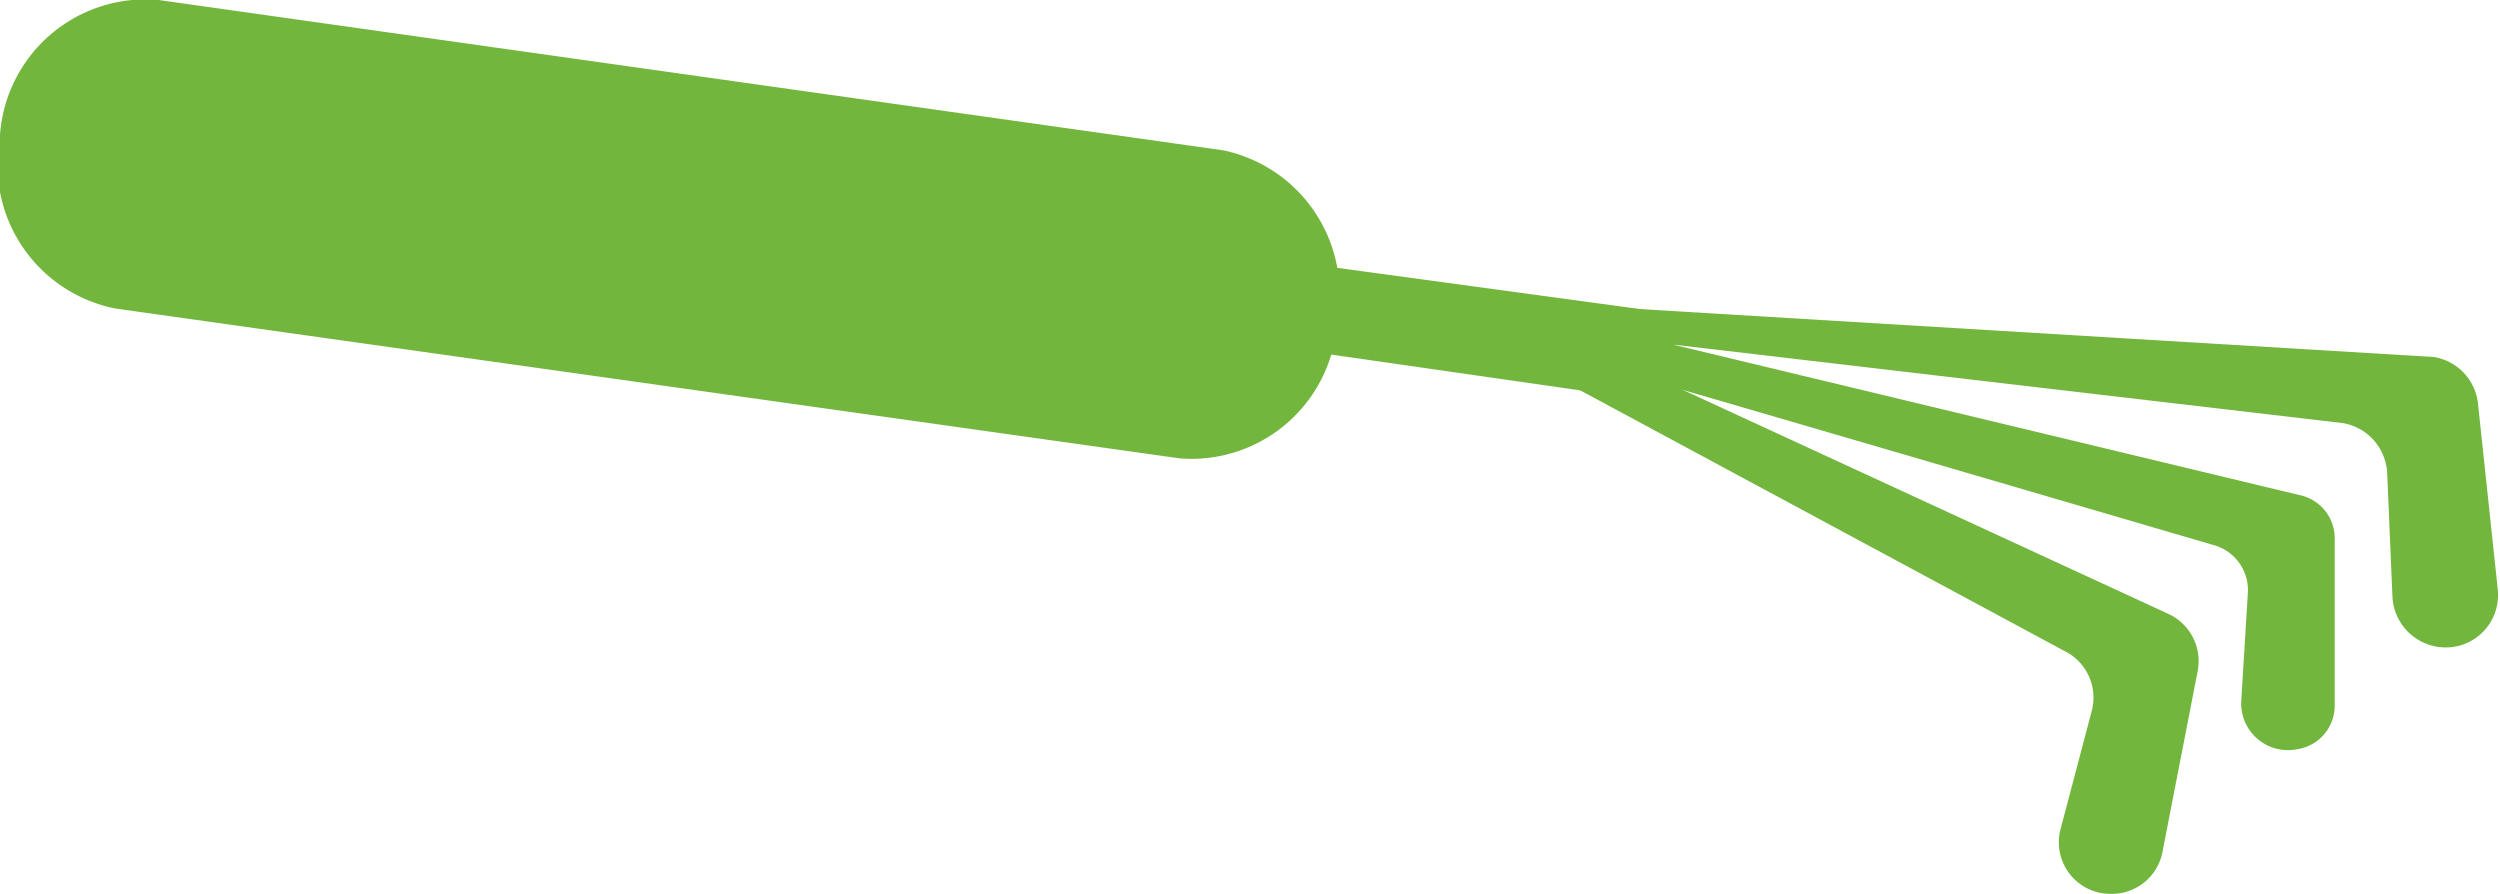
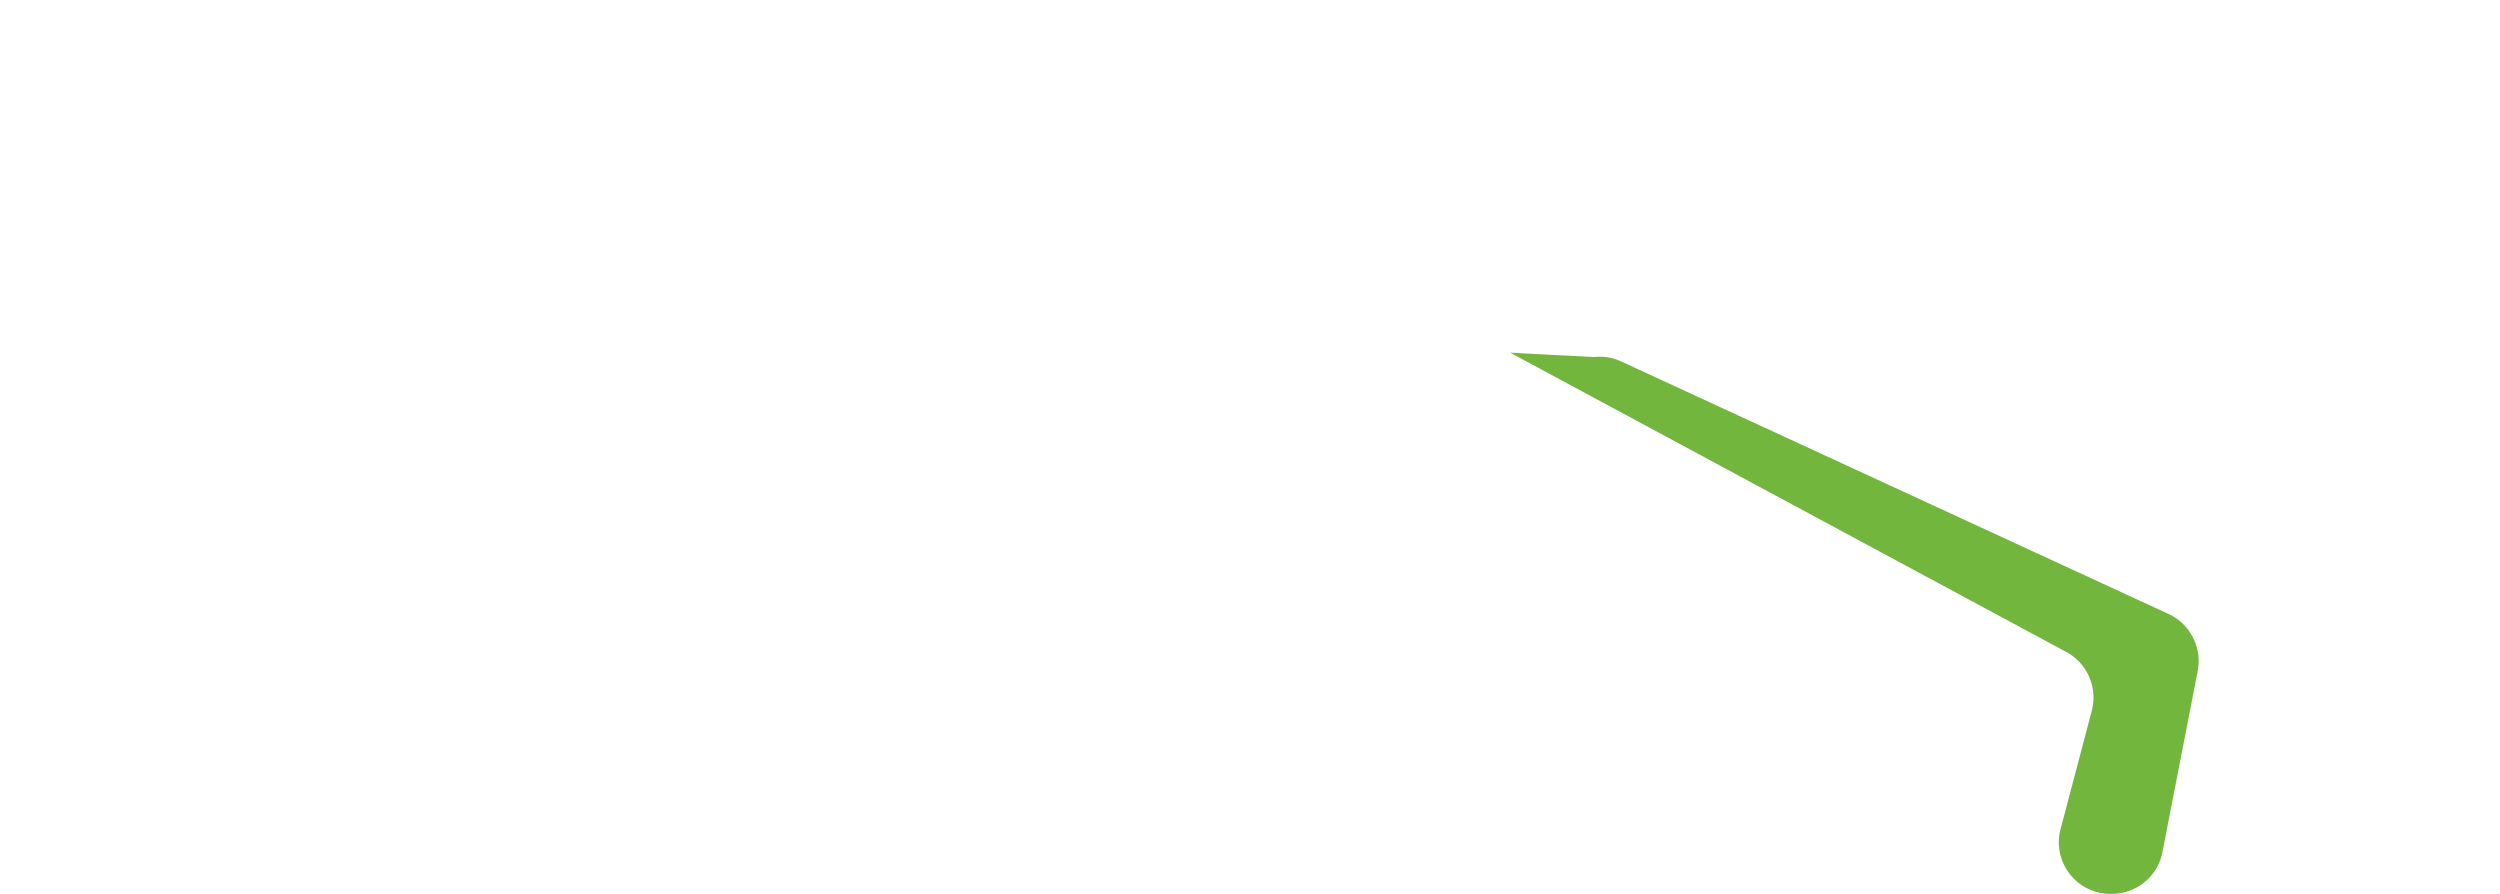
<svg xmlns="http://www.w3.org/2000/svg" viewBox="0 0 56.72 20.28">
  <defs>
    <style>.cls-1{fill:#72b63e;}</style>
  </defs>
  <g id="Layer_2" data-name="Layer 2">
    <g id="Layer_1-2" data-name="Layer 1">
-       <path class="cls-1" d="M36.69,7.67,37,7,55.22,8.1a1.2,1.2,0,0,1,1,1.05l.45,4.23a1.19,1.19,0,0,1-.84,1.26h0a1.21,1.21,0,0,1-1.55-1.1l-.12-2.81a1.21,1.21,0,0,0-1-1.13Z" />
-       <path class="cls-1" d="M36,7.48a1,1,0,0,1,.55,0l15.61,3.75a1,1,0,0,1,.81,1V16a1,1,0,0,1-.86,1h0a1.06,1.06,0,0,1-1.26-1.1L51,13.44a1.06,1.06,0,0,0-.8-1.08S35.76,8.13,35.69,8.13Z" />
      <path class="cls-1" d="M36.17,8.1a1.16,1.16,0,0,1,.61.1L49.2,13.93a1.18,1.18,0,0,1,.66,1.3l-.8,4.11a1.17,1.17,0,0,1-1.17.94h0a1.17,1.17,0,0,1-1.14-1.47l.71-2.69a1.18,1.18,0,0,0-.64-1.36L34.26,8C34.19,8,36.17,8.1,36.17,8.1Z" />
-       <path class="cls-1" d="M36.85,9,28.92,7.86a1,1,0,0,1-.87-1.11v0a1,1,0,0,1,1.14-.83L37.12,7A1,1,0,0,1,38,8.12v0A1,1,0,0,1,36.85,9Z" />
-       <path class="cls-1" d="M26.77,10.4,2.62,7A3.32,3.32,0,0,1,0,3.13V3.06A3.31,3.31,0,0,1,3.6,0L27.75,3.41A3.32,3.32,0,0,1,30.33,7.3v.07A3.31,3.31,0,0,1,26.77,10.4Z" />
    </g>
  </g>
</svg>